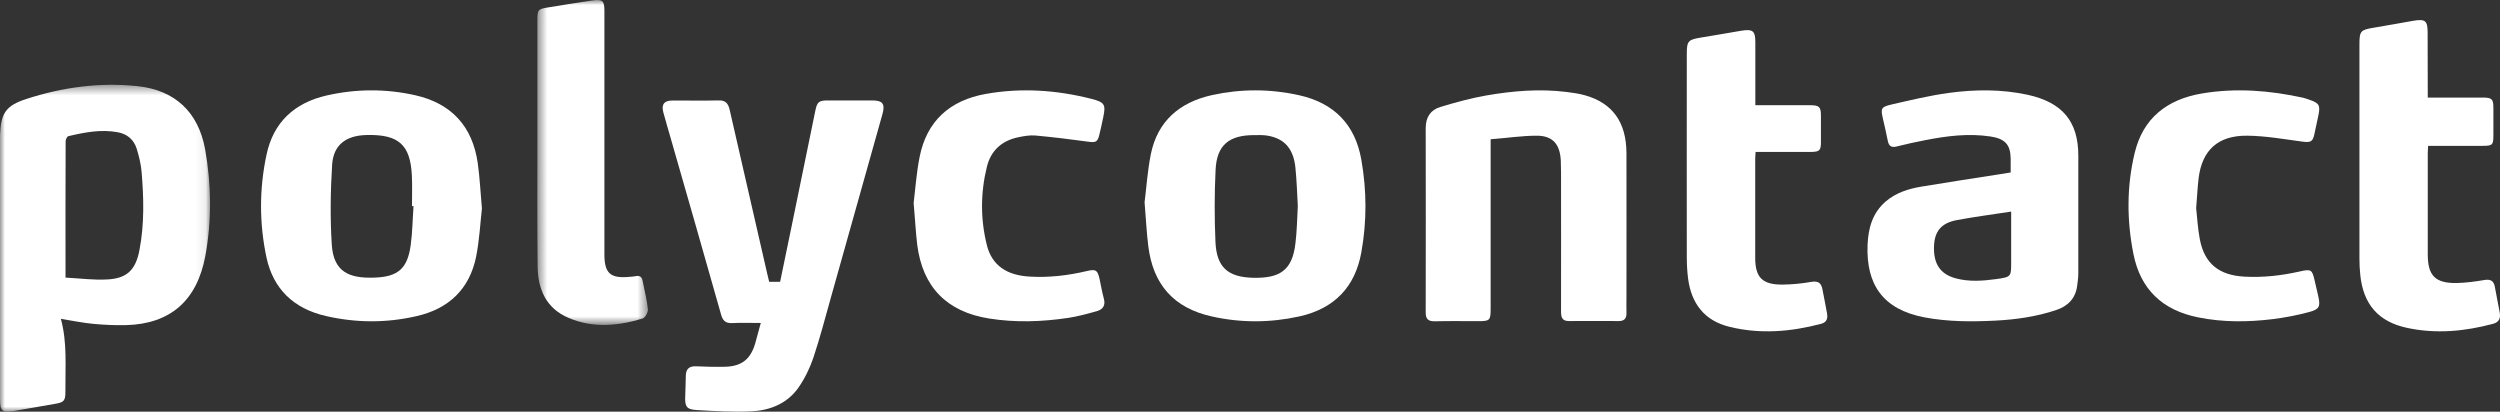
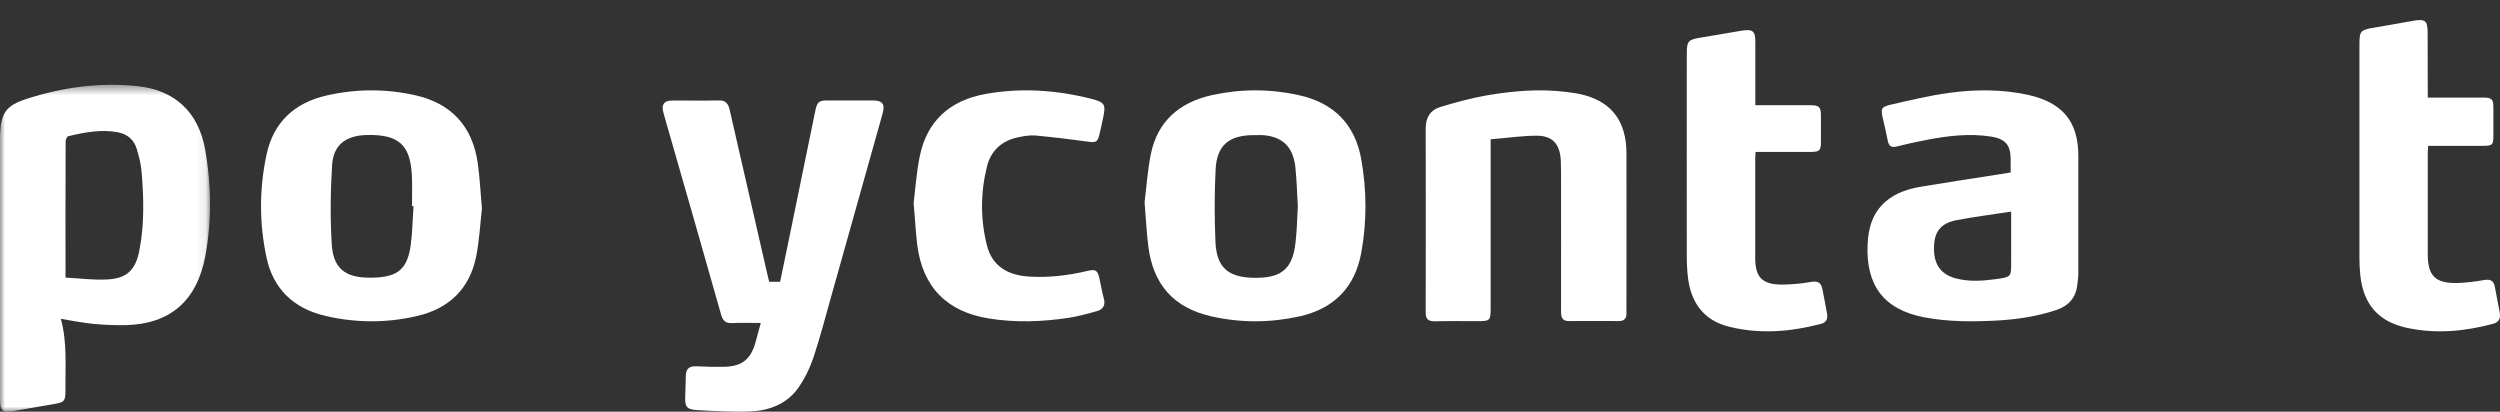
<svg xmlns="http://www.w3.org/2000/svg" xmlns:xlink="http://www.w3.org/1999/xlink" width="249px" height="41px" viewBox="0 0 249 41" version="1.1">
  <rect x="0" y="0" width="249" height="41" fill="#333333" stroke="none" />
  <title>@0.5xGroup 25</title>
  <desc>Created with Sketch.</desc>
  <defs>
    <polygon id="path-1" points="0 0.447 20.921 0.447 20.921 33 0 33" />
-     <polygon id="path-3" points="0.517 0 11.533 0 11.533 32.365 0.517 32.365" />
  </defs>
  <g id="Jobs" stroke="none" stroke-width="1" fill="none" fill-rule="evenodd">
    <g id="01_00-Jobs-Polycontact" transform="translate(-1110, -2757)">
      <g id="Group" transform="translate(548, 2677)">
        <g id="Group-25" transform="translate(562, 80)">
          <g id="Group-3" transform="translate(0, 8)">
            <mask id="mask-2" fill="white">
              <use xlink:href="#path-1" />
            </mask>
            <g id="Clip-2" />
            <path d="M6.526,19.65 C7.957,19.722 9.354,19.915 10.726,19.831 C12.658,19.722 13.519,18.867 13.89,16.905 C14.39,14.317 14.321,11.693 14.1,9.08 C14.03,8.321 13.844,7.563 13.624,6.84 C13.332,5.89 12.658,5.336 11.703,5.167 C10.04,4.867 8.423,5.179 6.806,5.564 C6.689,5.589 6.538,5.878 6.538,6.047 C6.515,10.501 6.526,14.943 6.526,19.65 M6.061,23.755 C6.713,26.127 6.492,28.535 6.515,30.931 C6.526,31.93 6.387,32.075 5.433,32.231 C4.06,32.459 2.687,32.724 1.314,32.942 C0.209,33.122 0,32.929 0,31.75 L0,20.408 L0,6.034 L0,5.457 C0.082,3.253 0.593,2.519 2.629,1.856 C6.235,0.688 9.924,0.183 13.693,0.581 C17.381,0.965 19.754,3.133 20.429,6.865 C21.057,10.392 21.103,13.956 20.452,17.484 C19.626,21.949 16.95,24.273 12.541,24.382 C11.471,24.406 10.4,24.358 9.342,24.261 C8.283,24.164 7.236,23.949 6.061,23.755" id="Fill-1" fill="#FFFFFF" mask="url(#mask-2)" />
          </g>
          <path d="M75.773,32.168 C74.752,32.168 73.823,32.133 72.894,32.18 C72.255,32.203 71.988,31.923 71.825,31.35 C70.177,25.516 68.504,19.694 66.832,13.872 C66.576,12.972 66.31,12.084 66.065,11.184 C65.857,10.4 66.147,10.014 66.948,10.014 C68.481,10.003 70.014,10.038 71.546,10.003 C72.243,9.967 72.522,10.283 72.673,10.926 C73.915,16.386 75.169,21.833 76.423,27.294 C76.481,27.538 76.54,27.784 76.61,28.065 L77.701,28.065 C78.072,26.288 78.432,24.51 78.804,22.734 C79.605,18.829 80.407,14.925 81.208,11.019 C81.393,10.132 81.568,10.003 82.485,10.003 L86.874,10.003 C87.908,10.003 88.175,10.342 87.897,11.347 C86.201,17.403 84.494,23.47 82.787,29.526 C82.206,31.572 81.684,33.629 81.011,35.628 C80.662,36.669 80.151,37.71 79.524,38.609 C78.409,40.199 76.691,40.878 74.833,40.971 C73.033,41.052 71.222,40.947 69.422,40.843 C68.365,40.784 68.203,40.491 68.248,39.451 C68.283,38.773 68.283,38.095 68.307,37.417 C68.318,36.762 68.632,36.458 69.317,36.483 C70.293,36.529 71.268,36.551 72.232,36.529 C73.869,36.483 74.752,35.781 75.216,34.214 C75.39,33.559 75.564,32.904 75.773,32.168" id="Fill-4" fill="#FFFFFF" />
          <path d="M41.189,20.532 L41.034,20.532 C41.034,19.519 41.069,18.516 41.023,17.503 C40.879,14.416 39.702,13.367 36.517,13.448 C34.46,13.494 33.211,14.427 33.081,16.397 C32.914,19.046 32.878,21.719 33.045,24.368 C33.223,27.098 34.793,27.732 37.254,27.652 C39.655,27.582 40.582,26.742 40.903,24.437 C41.081,23.148 41.093,21.834 41.189,20.532 M48,20.763 C47.834,22.226 47.75,23.93 47.417,25.589 C46.764,28.757 44.731,30.751 41.486,31.488 C38.478,32.178 35.47,32.167 32.463,31.476 C29.24,30.738 27.22,28.781 26.542,25.648 C25.817,22.238 25.817,18.782 26.554,15.372 C27.231,12.204 29.3,10.246 32.534,9.509 C35.47,8.84 38.431,8.829 41.355,9.486 C44.981,10.303 47.061,12.595 47.584,16.247 C47.786,17.664 47.846,19.092 48,20.763" id="Fill-6" fill="#FFFFFF" />
          <path d="M200.312,21.074 C198.426,21.363 196.674,21.593 194.932,21.916 C193.358,22.204 192.674,23.022 192.627,24.545 C192.567,26.274 193.251,27.3 194.763,27.715 C196.11,28.084 197.478,27.981 198.823,27.797 C200.312,27.589 200.312,27.566 200.312,26.112 L200.312,21.074 Z M200.263,17.177 L200.263,15.793 C200.239,14.398 199.699,13.811 198.234,13.591 C196.061,13.269 193.936,13.534 191.81,13.949 C190.849,14.134 189.889,14.341 188.94,14.583 C188.375,14.733 188.135,14.548 188.027,14.041 C187.871,13.269 187.702,12.508 187.523,11.746 C187.319,10.825 187.354,10.652 188.339,10.421 C190.248,9.983 192.158,9.522 194.091,9.256 C196.709,8.899 199.351,8.876 201.957,9.441 C205.427,10.202 207,12.104 207,15.505 L207,27.196 C207,27.635 206.94,28.073 206.88,28.5 C206.713,29.722 205.968,30.495 204.779,30.886 C202.809,31.543 200.78,31.831 198.715,31.935 C196.361,32.05 194.019,32.05 191.69,31.612 C187.511,30.817 185.854,28.316 186.01,24.372 C186.082,22.746 186.479,21.224 187.812,20.071 C188.831,19.195 190.08,18.803 191.39,18.584 C194.007,18.146 196.637,17.754 199.266,17.339 C199.592,17.293 199.892,17.235 200.263,17.177 L200.263,17.177 Z" id="Fill-8" fill="#FFFFFF" />
          <path d="M129.262,20.527 C129.191,19.284 129.155,17.994 129.025,16.716 C128.834,14.816 127.943,13.803 126.266,13.515 C125.827,13.434 125.364,13.457 124.912,13.457 C122.404,13.457 121.192,14.46 121.073,16.901 C120.954,19.307 120.954,21.725 121.061,24.132 C121.18,26.584 122.261,27.597 124.769,27.666 C127.385,27.735 128.716,26.998 129.025,24.235 C129.179,23.003 129.191,21.783 129.262,20.527 M114,20.147 C114.179,18.778 114.285,17.027 114.63,15.323 C115.296,12.099 117.447,10.199 120.705,9.474 C123.592,8.84 126.504,8.84 129.393,9.485 C132.923,10.268 134.979,12.456 135.585,15.887 C136.132,18.973 136.144,22.071 135.585,25.156 C134.968,28.553 132.935,30.73 129.428,31.512 C126.517,32.157 123.58,32.168 120.669,31.512 C116.912,30.672 114.844,28.345 114.369,24.512 C114.203,23.199 114.143,21.863 114,20.147" id="Fill-10" fill="#FFFFFF" />
          <path d="M148.468,13.87 L148.468,14.839 L148.468,30.712 C148.468,31.917 148.399,31.988 147.218,31.988 C145.784,31.988 144.349,31.964 142.914,32 C142.277,32.011 141.988,31.799 142,31.102 C142.011,24.984 142.011,18.866 142,12.748 C142,11.674 142.498,10.942 143.446,10.658 C144.973,10.197 146.514,9.772 148.075,9.501 C150.702,9.051 153.351,8.827 156.013,9.158 C156.626,9.229 157.251,9.323 157.852,9.489 C160.606,10.256 161.984,12.17 161.995,15.252 C162.006,20.024 161.995,24.795 161.995,29.567 C161.995,30.109 161.984,30.653 161.995,31.196 C162.006,31.728 161.764,31.976 161.244,31.976 C159.577,31.976 157.91,31.964 156.244,31.976 C155.55,31.976 155.48,31.551 155.48,30.984 C155.492,26.378 155.48,21.772 155.48,17.165 C155.48,16.788 155.469,16.41 155.457,16.031 C155.388,14.425 154.706,13.551 153.155,13.516 C151.615,13.505 150.065,13.753 148.468,13.87" id="Fill-12" fill="#FFFFFF" />
          <path d="M174.831,10.48 L180.284,10.48 C181.208,10.48 181.365,10.643 181.365,11.544 L181.365,14.14 C181.365,14.993 181.231,15.121 180.357,15.133 L174.855,15.133 C174.843,15.414 174.819,15.637 174.819,15.859 L174.819,25.679 C174.819,27.644 175.535,28.368 177.576,28.345 C178.511,28.333 179.47,28.24 180.394,28.076 C181.097,27.959 181.389,28.181 181.511,28.801 C181.656,29.608 181.839,30.403 181.972,31.21 C182.057,31.678 181.972,32.098 181.389,32.25 C178.377,33.046 175.328,33.303 172.268,32.554 C169.718,31.935 168.467,30.192 168.139,27.784 C168.042,27.047 168.005,26.299 168.005,25.551 C167.993,18.816 168.005,12.093 168.005,5.359 C168.005,4.084 168.139,3.945 169.451,3.734 C170.762,3.524 172.074,3.29 173.385,3.068 C174.588,2.869 174.831,3.068 174.831,4.213 L174.831,10.48 Z" id="Fill-14" fill="#FFFFFF" />
          <path d="M241.805,9.718 L247.272,9.718 C248.196,9.718 248.342,9.863 248.342,10.745 L248.342,13.5 C248.342,14.429 248.244,14.526 247.285,14.526 L241.841,14.526 C241.828,14.816 241.805,15.045 241.805,15.275 L241.805,25.338 C241.805,27.464 242.558,28.225 244.708,28.189 C245.62,28.165 246.543,28.043 247.455,27.887 C248.063,27.79 248.379,27.972 248.488,28.576 C248.633,29.433 248.828,30.279 248.973,31.137 C249.071,31.679 248.913,32.091 248.318,32.248 C245.486,33.009 242.631,33.275 239.751,32.658 C236.871,32.043 235.388,30.302 235.084,27.392 C235.024,26.835 235,26.28 235,25.737 L235,4.439 C235,3.086 235.109,2.977 236.422,2.76 C237.733,2.542 239.046,2.301 240.359,2.071 C241.562,1.866 241.792,2.059 241.792,3.255 C241.805,5.369 241.805,7.483 241.805,9.718" id="Fill-16" fill="#FFFFFF" />
          <path d="M91,20.22 C91.167,18.873 91.275,17.224 91.598,15.61 C92.304,12.08 94.578,9.99 98.204,9.351 C101.734,8.723 105.252,8.967 108.723,9.85 C110.027,10.187 110.147,10.407 109.884,11.673 C109.764,12.265 109.633,12.858 109.489,13.438 C109.321,14.158 109.117,14.216 108.376,14.111 C106.628,13.868 104.881,13.659 103.122,13.496 C102.56,13.45 101.974,13.555 101.423,13.67 C99.772,14.007 98.694,15.006 98.3,16.585 C97.653,19.198 97.641,21.835 98.3,24.448 C98.802,26.422 100.262,27.42 102.536,27.548 C104.463,27.663 106.353,27.444 108.22,27.003 C109.141,26.781 109.309,26.886 109.513,27.768 C109.656,28.431 109.764,29.092 109.943,29.743 C110.123,30.393 109.872,30.811 109.261,30.986 C108.328,31.252 107.383,31.508 106.413,31.659 C103.78,32.054 101.136,32.147 98.479,31.717 C94.303,31.044 91.897,28.594 91.358,24.401 C91.203,23.111 91.143,21.811 91,20.22" id="Fill-18" fill="#FFFFFF" />
-           <path d="M218.737,20.731 C218.846,21.661 218.894,22.777 219.11,23.869 C219.579,26.264 221.019,27.414 223.54,27.553 C225.402,27.658 227.226,27.449 229.039,27.042 C230.193,26.775 230.288,26.844 230.54,27.949 C230.661,28.472 230.78,28.995 230.9,29.506 C231.13,30.528 231.021,30.807 229.964,31.086 C228.788,31.4 227.587,31.633 226.374,31.784 C223.888,32.086 221.403,32.11 218.93,31.609 C215.34,30.889 213.191,28.785 212.495,25.322 C211.822,21.951 211.81,18.581 212.614,15.234 C213.443,11.783 215.809,9.9 219.326,9.307 C222.712,8.738 226.062,9.005 229.4,9.737 C229.604,9.784 229.808,9.865 230.012,9.934 C230.996,10.272 231.117,10.492 230.912,11.492 C230.78,12.132 230.636,12.759 230.504,13.398 C230.348,14.118 230.12,14.212 229.328,14.107 C227.502,13.863 225.678,13.537 223.84,13.514 C220.899,13.48 219.314,14.967 218.978,17.78 C218.87,18.686 218.834,19.616 218.737,20.731" id="Fill-20" fill="#FFFFFF" />
          <g id="Group-24" transform="translate(53, 0)">
            <mask id="mask-4" fill="white">
              <use xlink:href="#path-3" />
            </mask>
            <g id="Clip-23" />
            <path d="M0.523,14.275 L0.523,2.005 C0.523,0.971 0.583,0.9 1.611,0.736 C3.071,0.501 4.531,0.254 6.003,0.042 C7.008,-0.098 7.199,0.078 7.199,1.065 L7.199,24.758 L7.199,25.393 C7.211,27.226 7.81,27.743 9.653,27.578 C9.868,27.555 10.083,27.555 10.299,27.508 C10.718,27.413 10.933,27.578 11.005,27.978 C11.184,28.918 11.435,29.858 11.531,30.81 C11.555,31.104 11.256,31.644 11.005,31.726 C8.552,32.467 6.063,32.703 3.646,31.668 C1.36,30.705 0.559,28.766 0.547,26.474 C0.499,22.407 0.523,18.341 0.523,14.275" id="Fill-22" fill="#FFFFFF" mask="url(#mask-4)" />
          </g>
        </g>
      </g>
    </g>
  </g>
</svg>